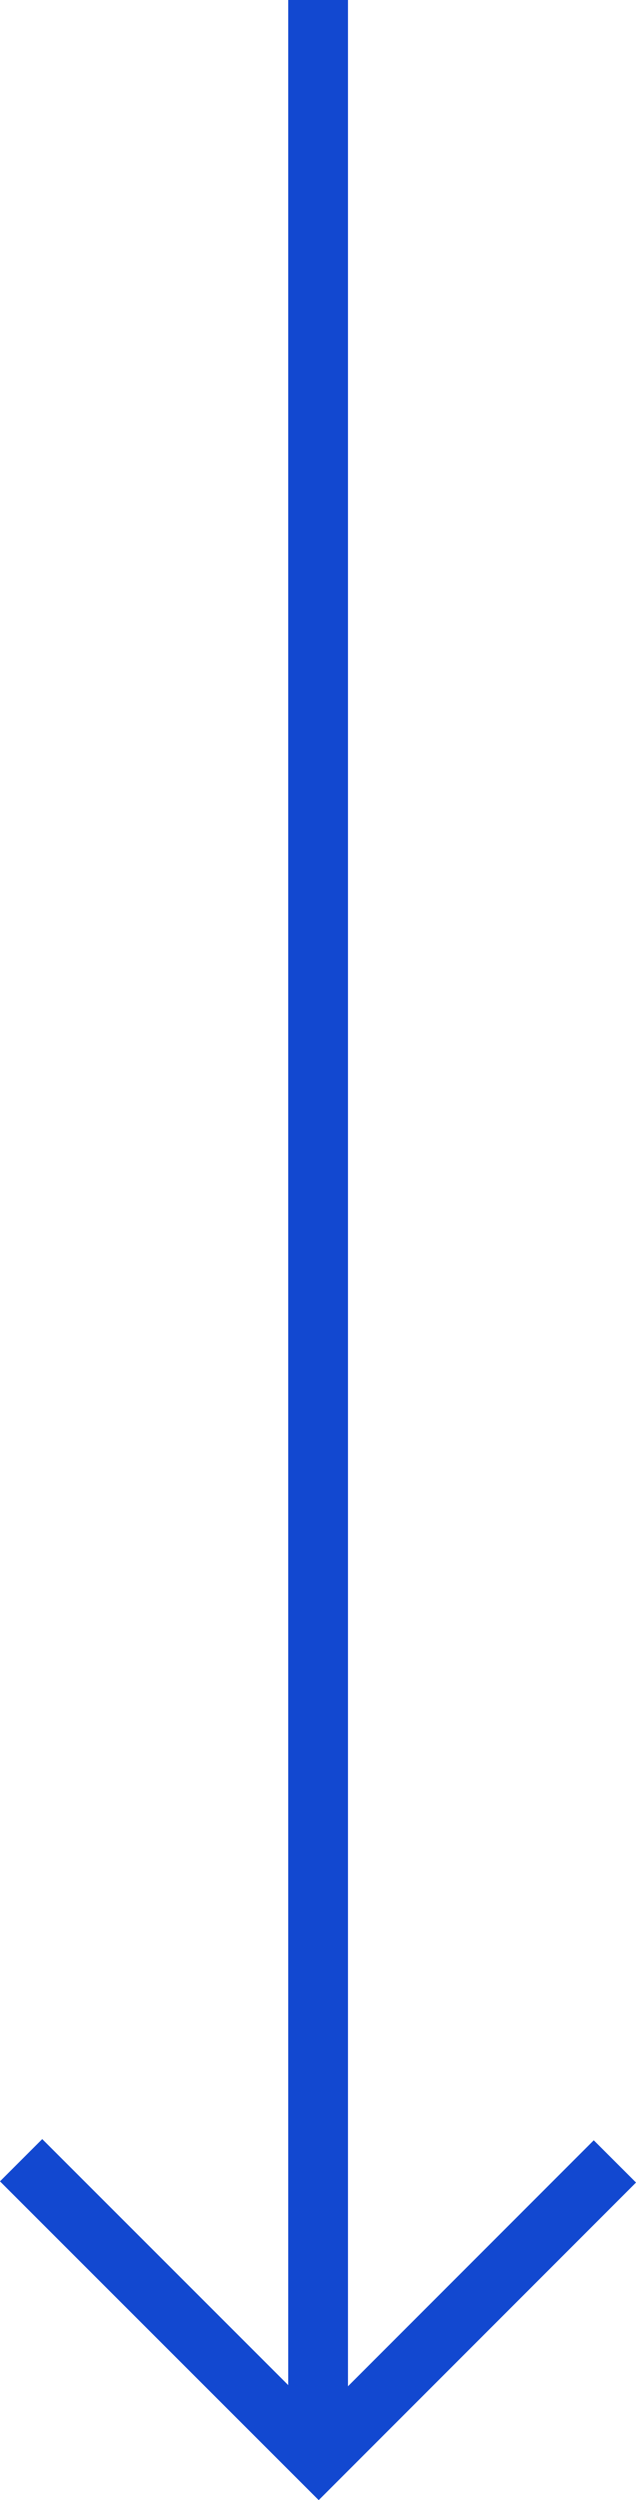
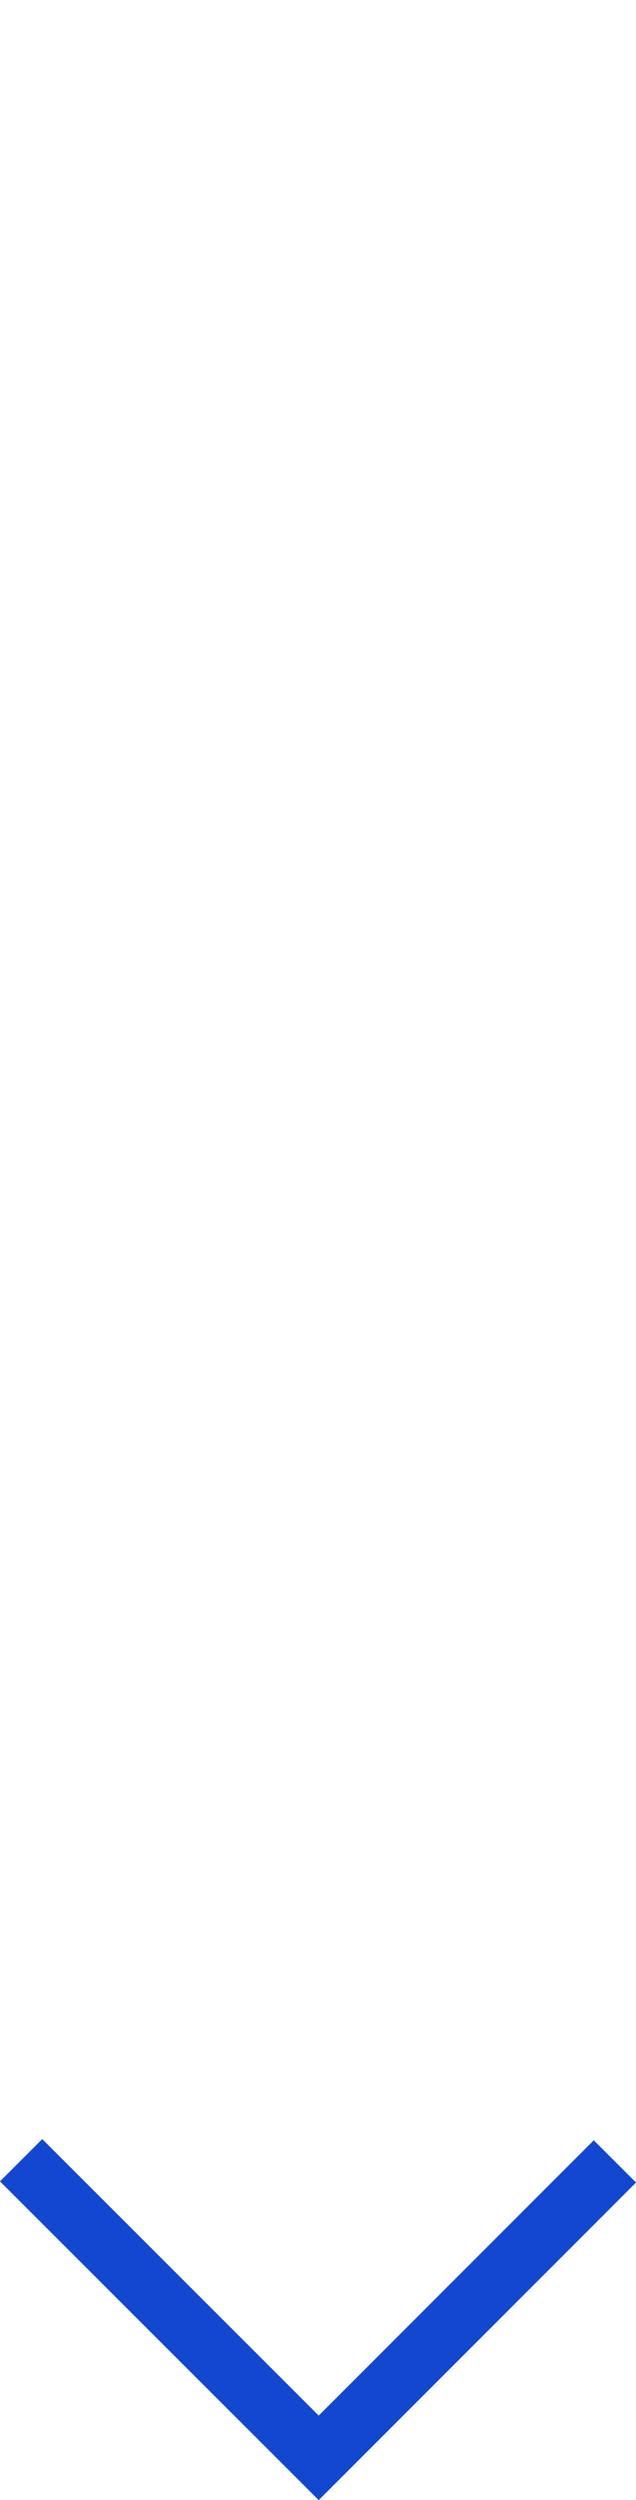
<svg xmlns="http://www.w3.org/2000/svg" viewBox="0 0 31.93 125.49">
  <defs>
    <style>.cls-1{fill:#fff;}.cls-1,.cls-2{stroke:#1248d0;stroke-miterlimit:10;stroke-width:3px;}.cls-2{fill:none;}</style>
  </defs>
  <title>arrow_1</title>
  <g id="Layer_2" data-name="Layer 2">
    <g id="Layer_1-2" data-name="Layer 1">
-       <line class="cls-1" x1="15.97" x2="15.97" y2="123.18" />
      <polyline class="cls-2" points="1.06 108.43 16 123.37 30.87 108.49" />
    </g>
  </g>
</svg>